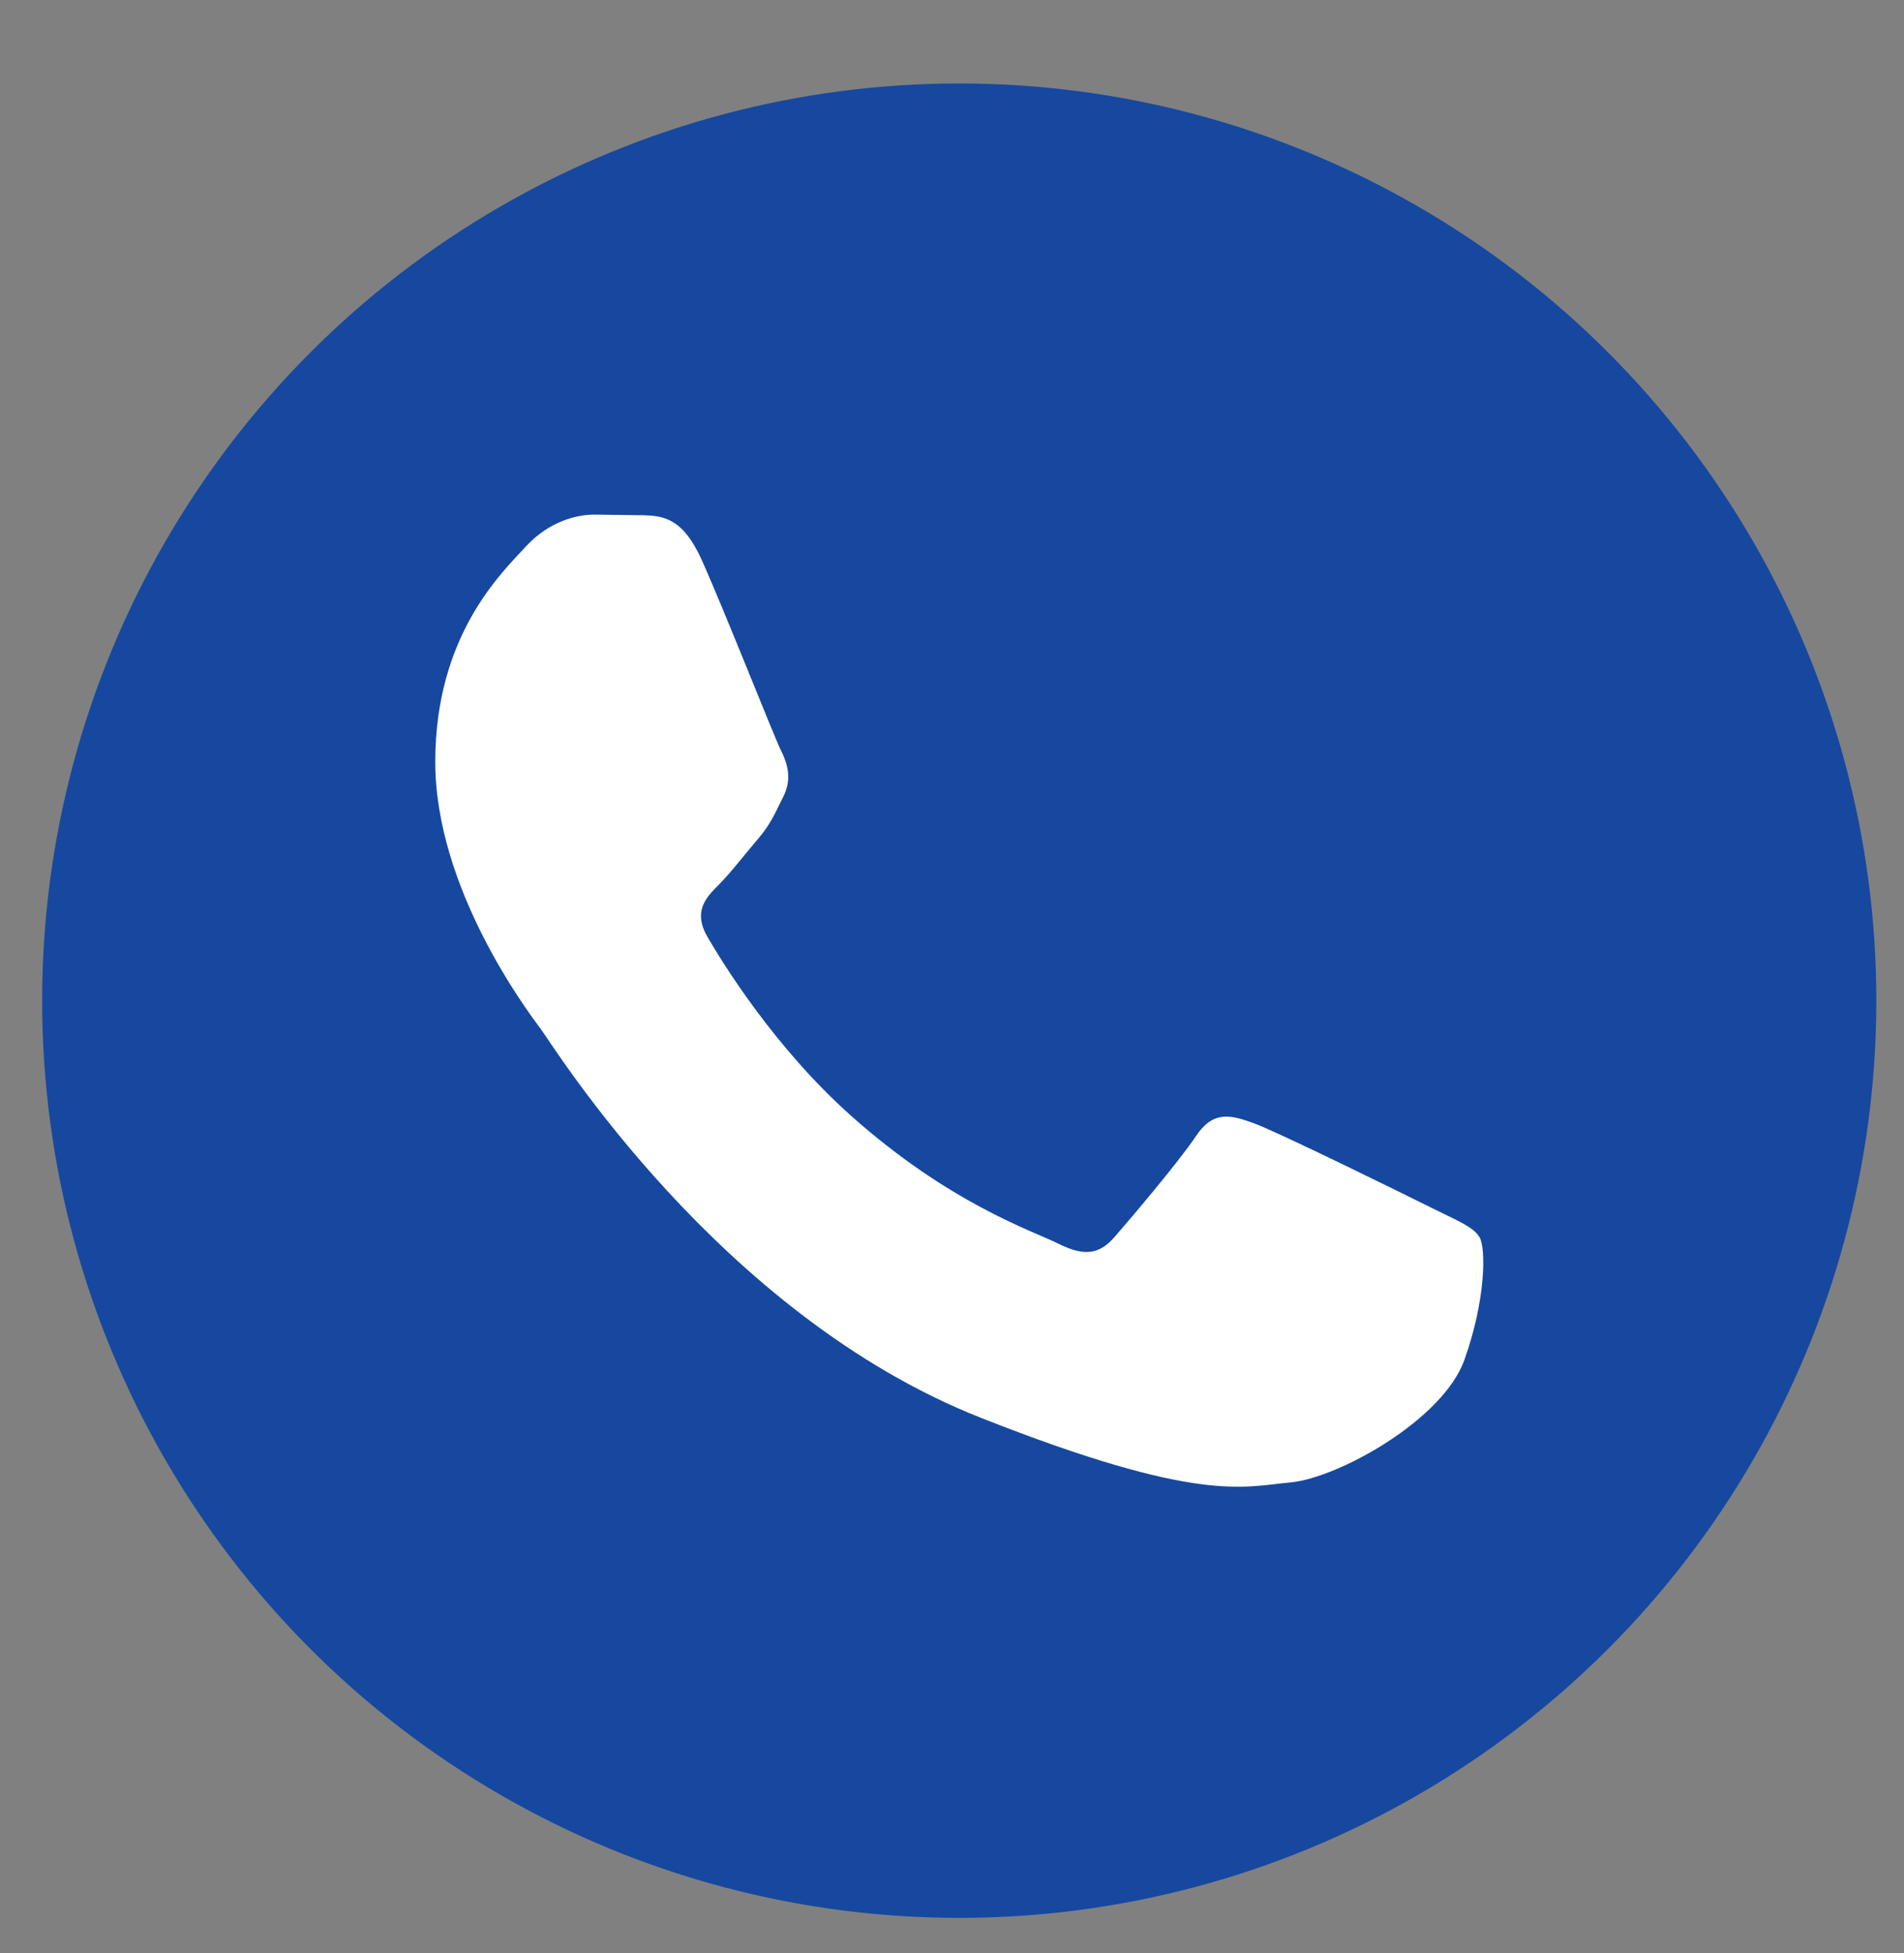
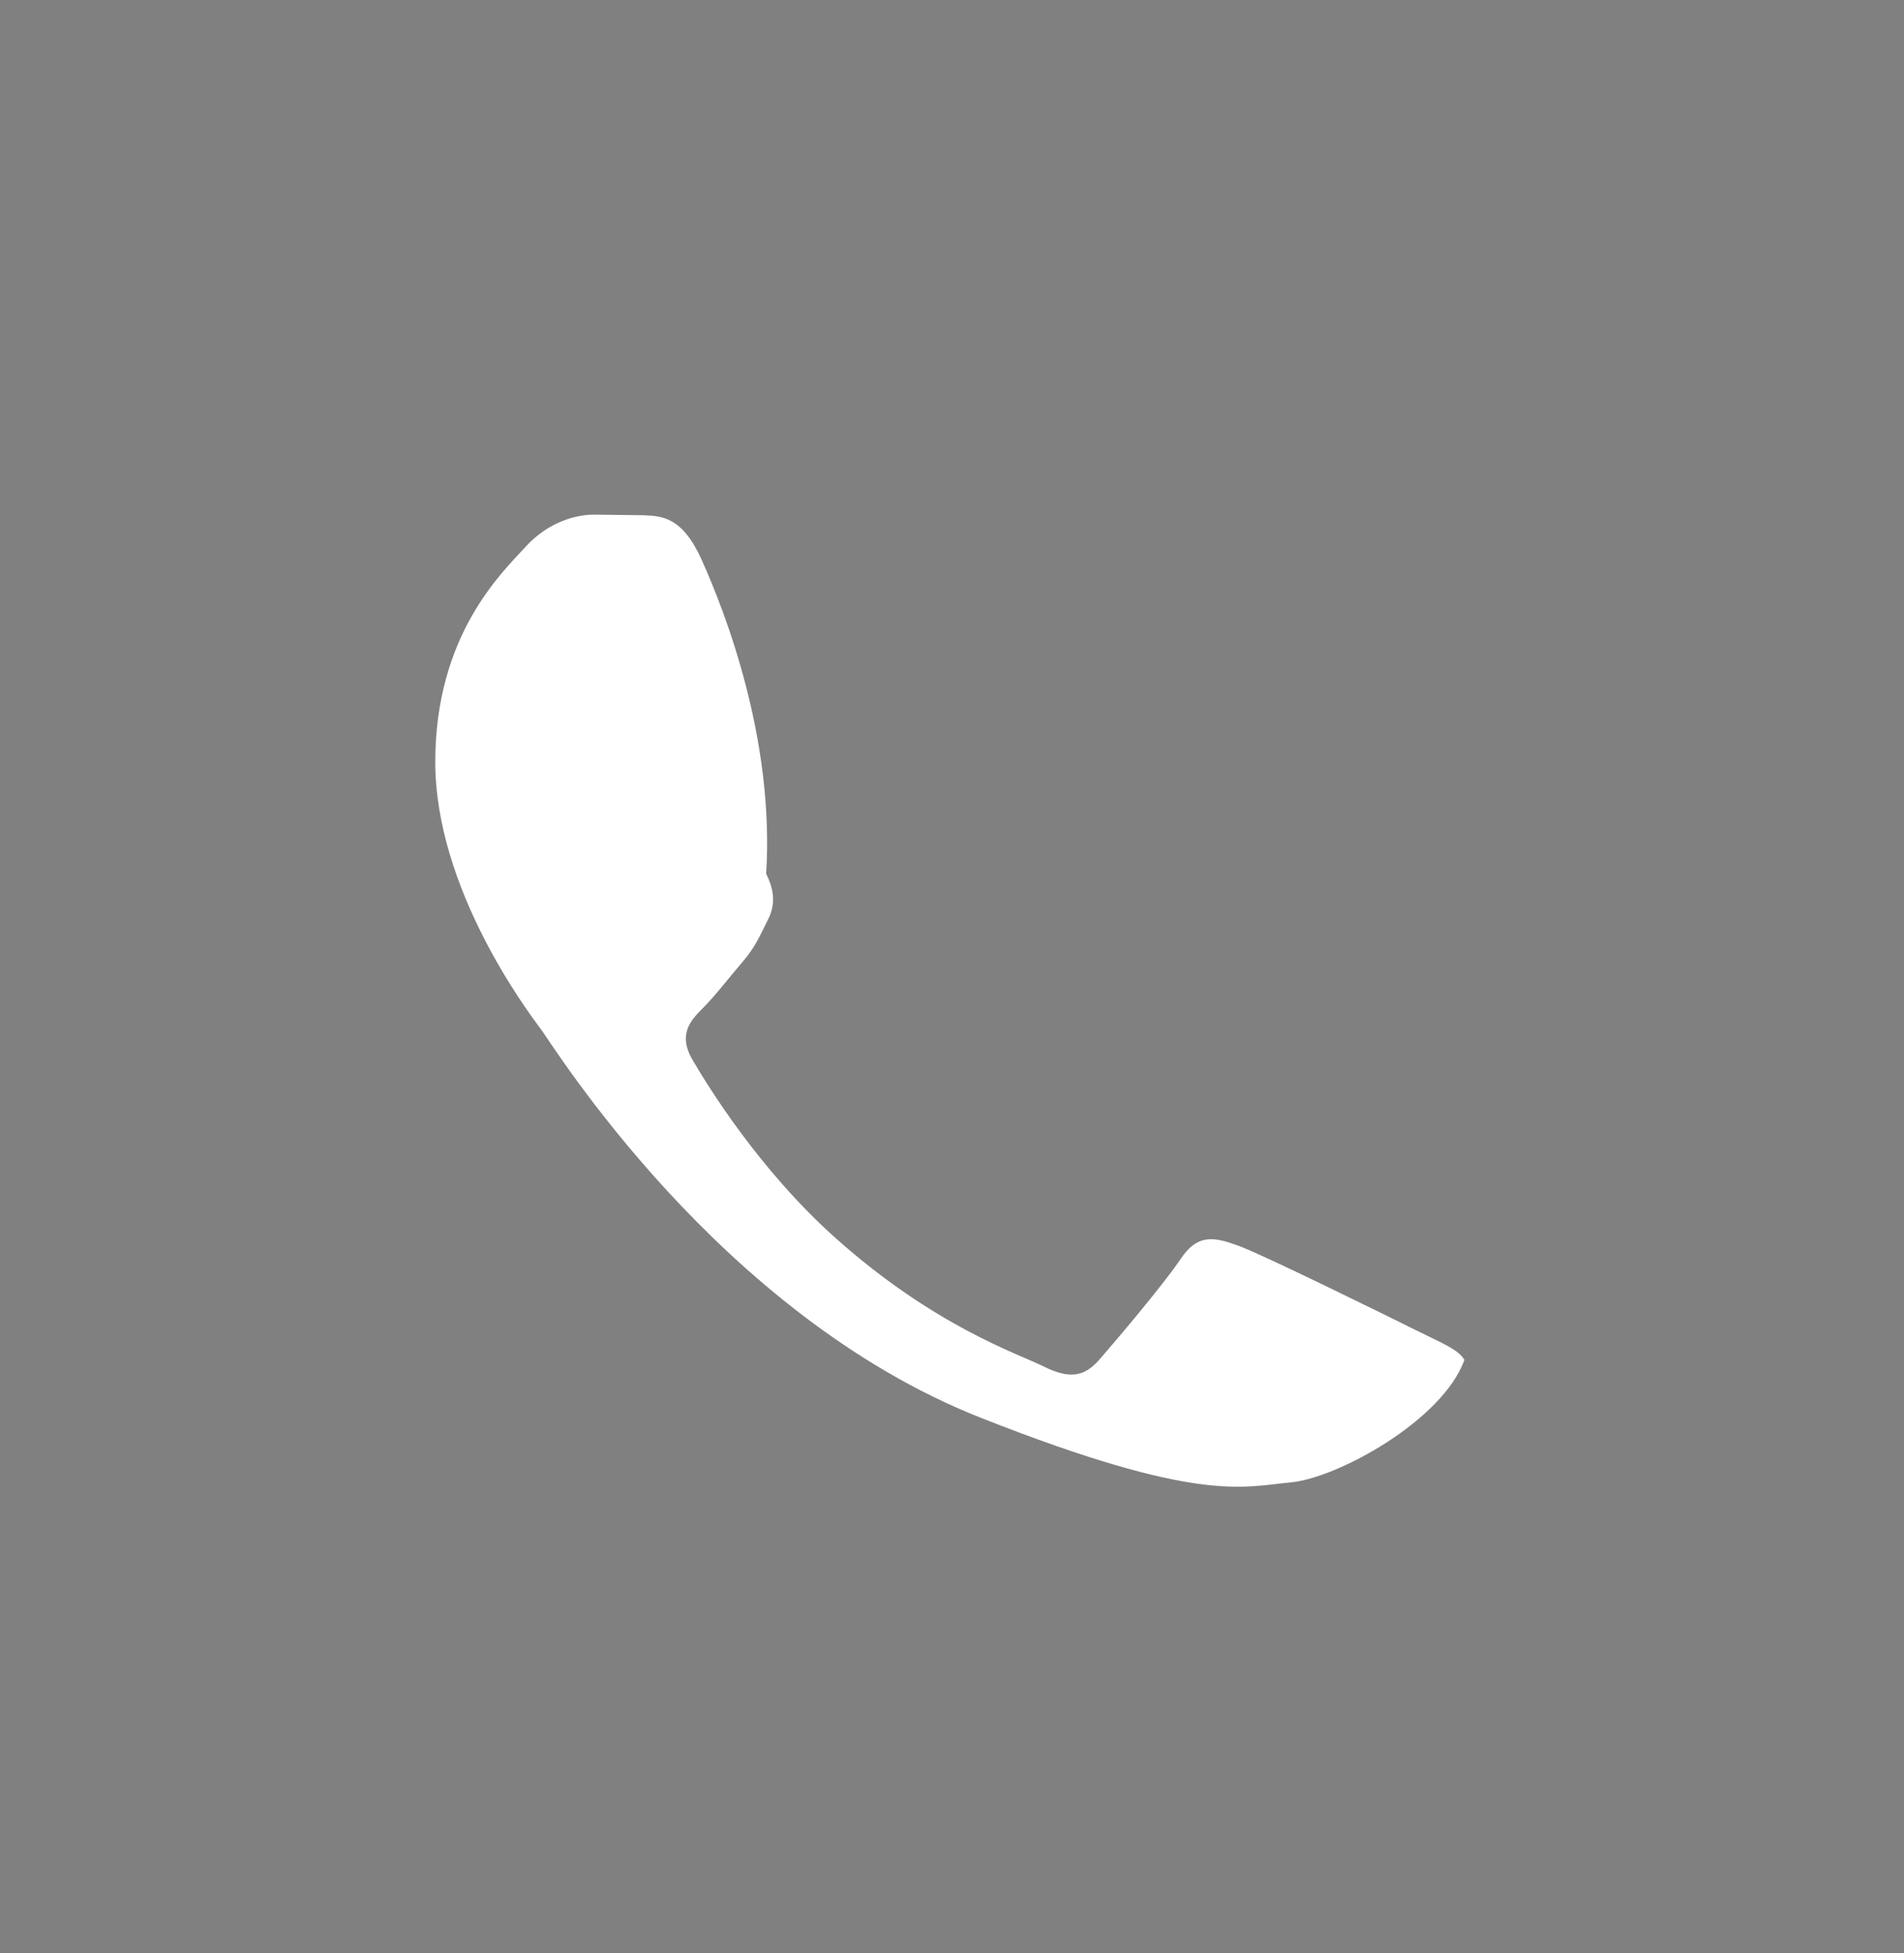
<svg xmlns="http://www.w3.org/2000/svg" id="Layer_1" x="0px" y="0px" width="60.208px" height="61.75px" viewBox="0 0 60.208 61.75" xml:space="preserve">
  <rect x="0" y="0" width="60.208" height="61.75" fill="#808080" stroke="none" />
  <g id="Layer_2_1_">
    <g>
-       <circle fill="#16489F" cx="30.333" cy="31.639" r="29" />
      <g>
-         <path fill="#FFFFFF" d="M22.188,17.7c-0.611-1.357-1.253-1.385-1.834-1.409l-1.563-0.02c-0.544,0-1.428,0.204-2.174,1.02     c-0.747,0.817-2.853,2.788-2.853,6.8c0,4.011,2.921,7.888,3.329,8.433c0.408,0.545,5.64,9.039,13.929,12.306     c6.889,2.719,8.288,2.177,9.784,2.041c1.497-0.136,4.825-1.972,5.501-3.876c0.681-1.904,0.682-3.536,0.479-3.876     c-0.203-0.341-0.746-0.543-1.563-0.952c-0.816-0.408-4.826-2.381-5.573-2.652c-0.746-0.272-1.29-0.406-1.834,0.41     c-0.544,0.813-2.104,2.651-2.579,3.194c-0.479,0.545-0.951,0.612-1.768,0.204c-0.815-0.405-3.441-1.266-6.557-4.045     c-2.424-2.161-4.06-4.83-4.535-5.645c-0.477-0.819-0.05-1.26,0.358-1.666c0.366-0.366,0.815-0.954,1.224-1.429     c0.408-0.476,0.544-0.816,0.814-1.358c0.272-0.544,0.135-1.022-0.067-1.43C24.497,23.344,22.913,19.312,22.188,17.7" />
+         <path fill="#FFFFFF" d="M22.188,17.7c-0.611-1.357-1.253-1.385-1.834-1.409l-1.563-0.02c-0.544,0-1.428,0.204-2.174,1.02     c-0.747,0.817-2.853,2.788-2.853,6.8c0,4.011,2.921,7.888,3.329,8.433c0.408,0.545,5.64,9.039,13.929,12.306     c6.889,2.719,8.288,2.177,9.784,2.041c1.497-0.136,4.825-1.972,5.501-3.876c-0.203-0.341-0.746-0.543-1.563-0.952c-0.816-0.408-4.826-2.381-5.573-2.652c-0.746-0.272-1.29-0.406-1.834,0.41     c-0.544,0.813-2.104,2.651-2.579,3.194c-0.479,0.545-0.951,0.612-1.768,0.204c-0.815-0.405-3.441-1.266-6.557-4.045     c-2.424-2.161-4.06-4.83-4.535-5.645c-0.477-0.819-0.05-1.26,0.358-1.666c0.366-0.366,0.815-0.954,1.224-1.429     c0.408-0.476,0.544-0.816,0.814-1.358c0.272-0.544,0.135-1.022-0.067-1.43C24.497,23.344,22.913,19.312,22.188,17.7" />
      </g>
    </g>
  </g>
  <g id="Layer_5" />
</svg>